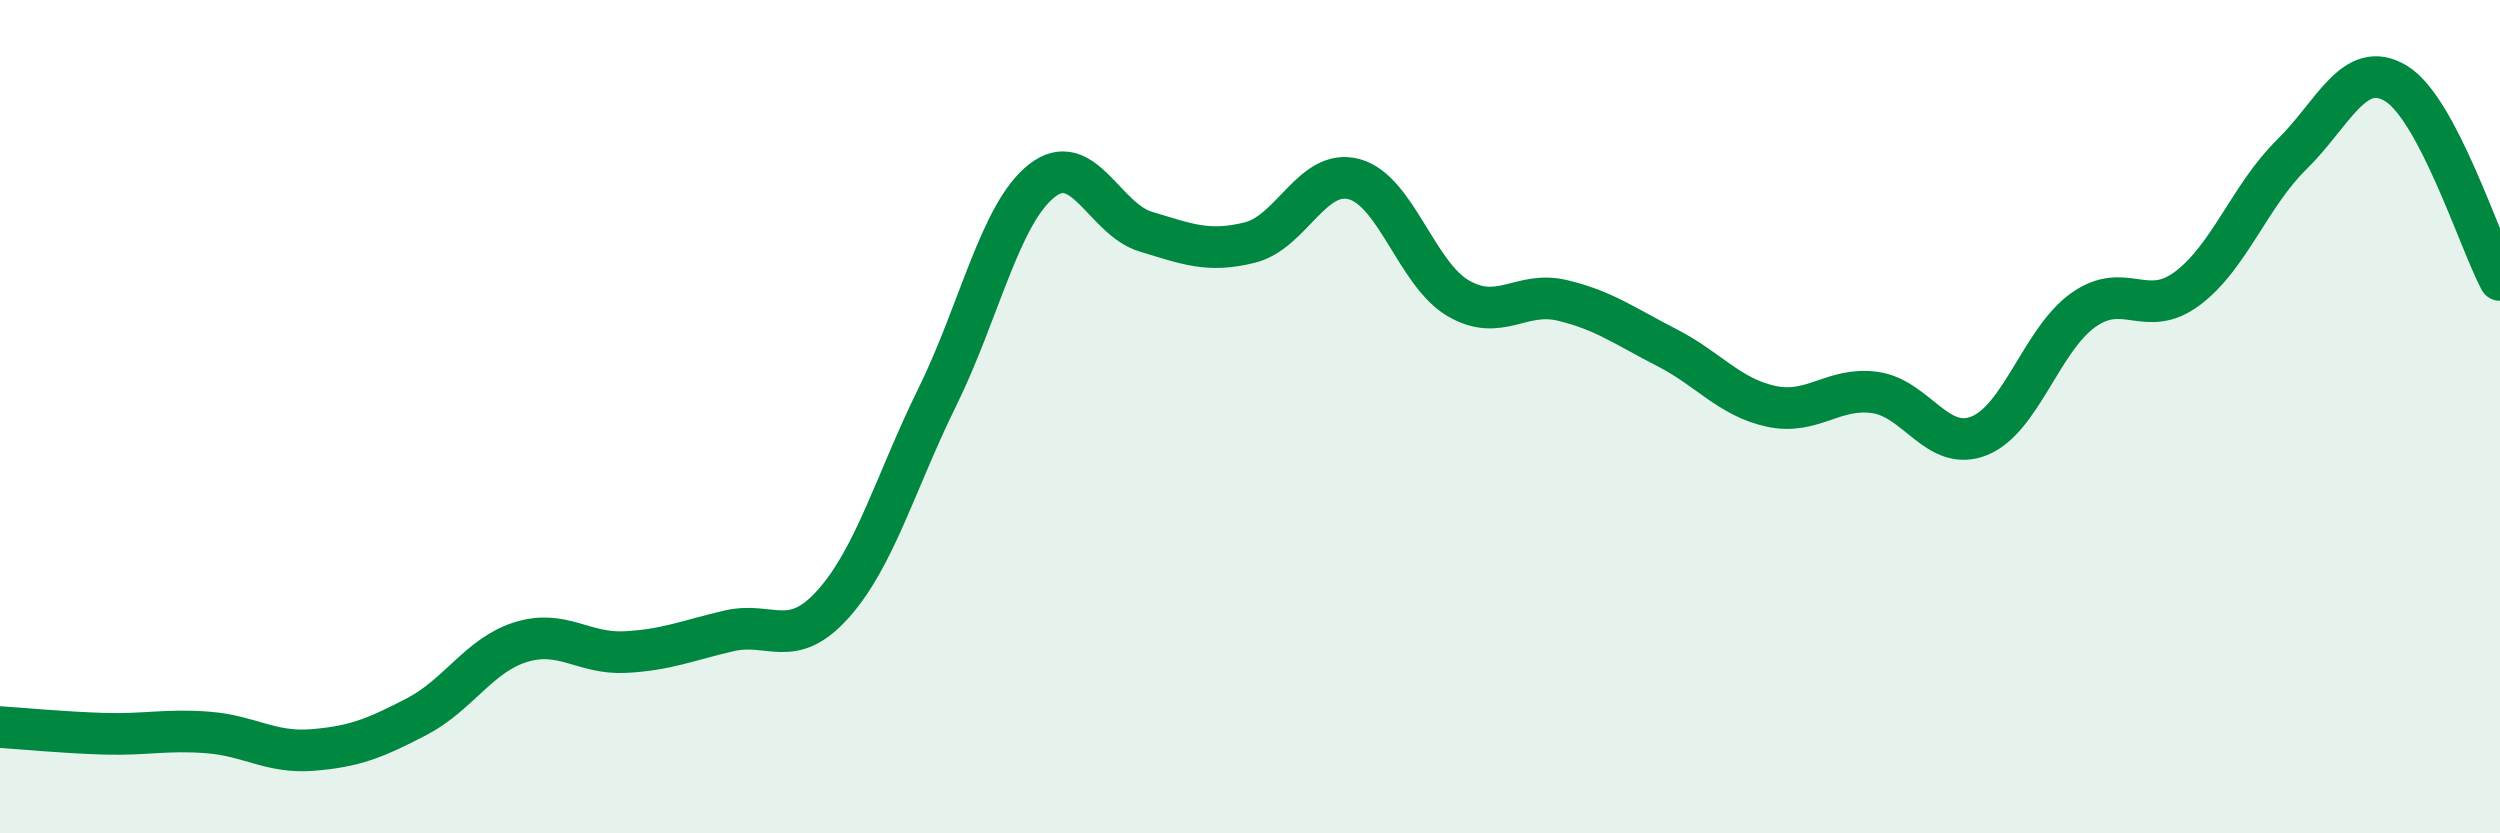
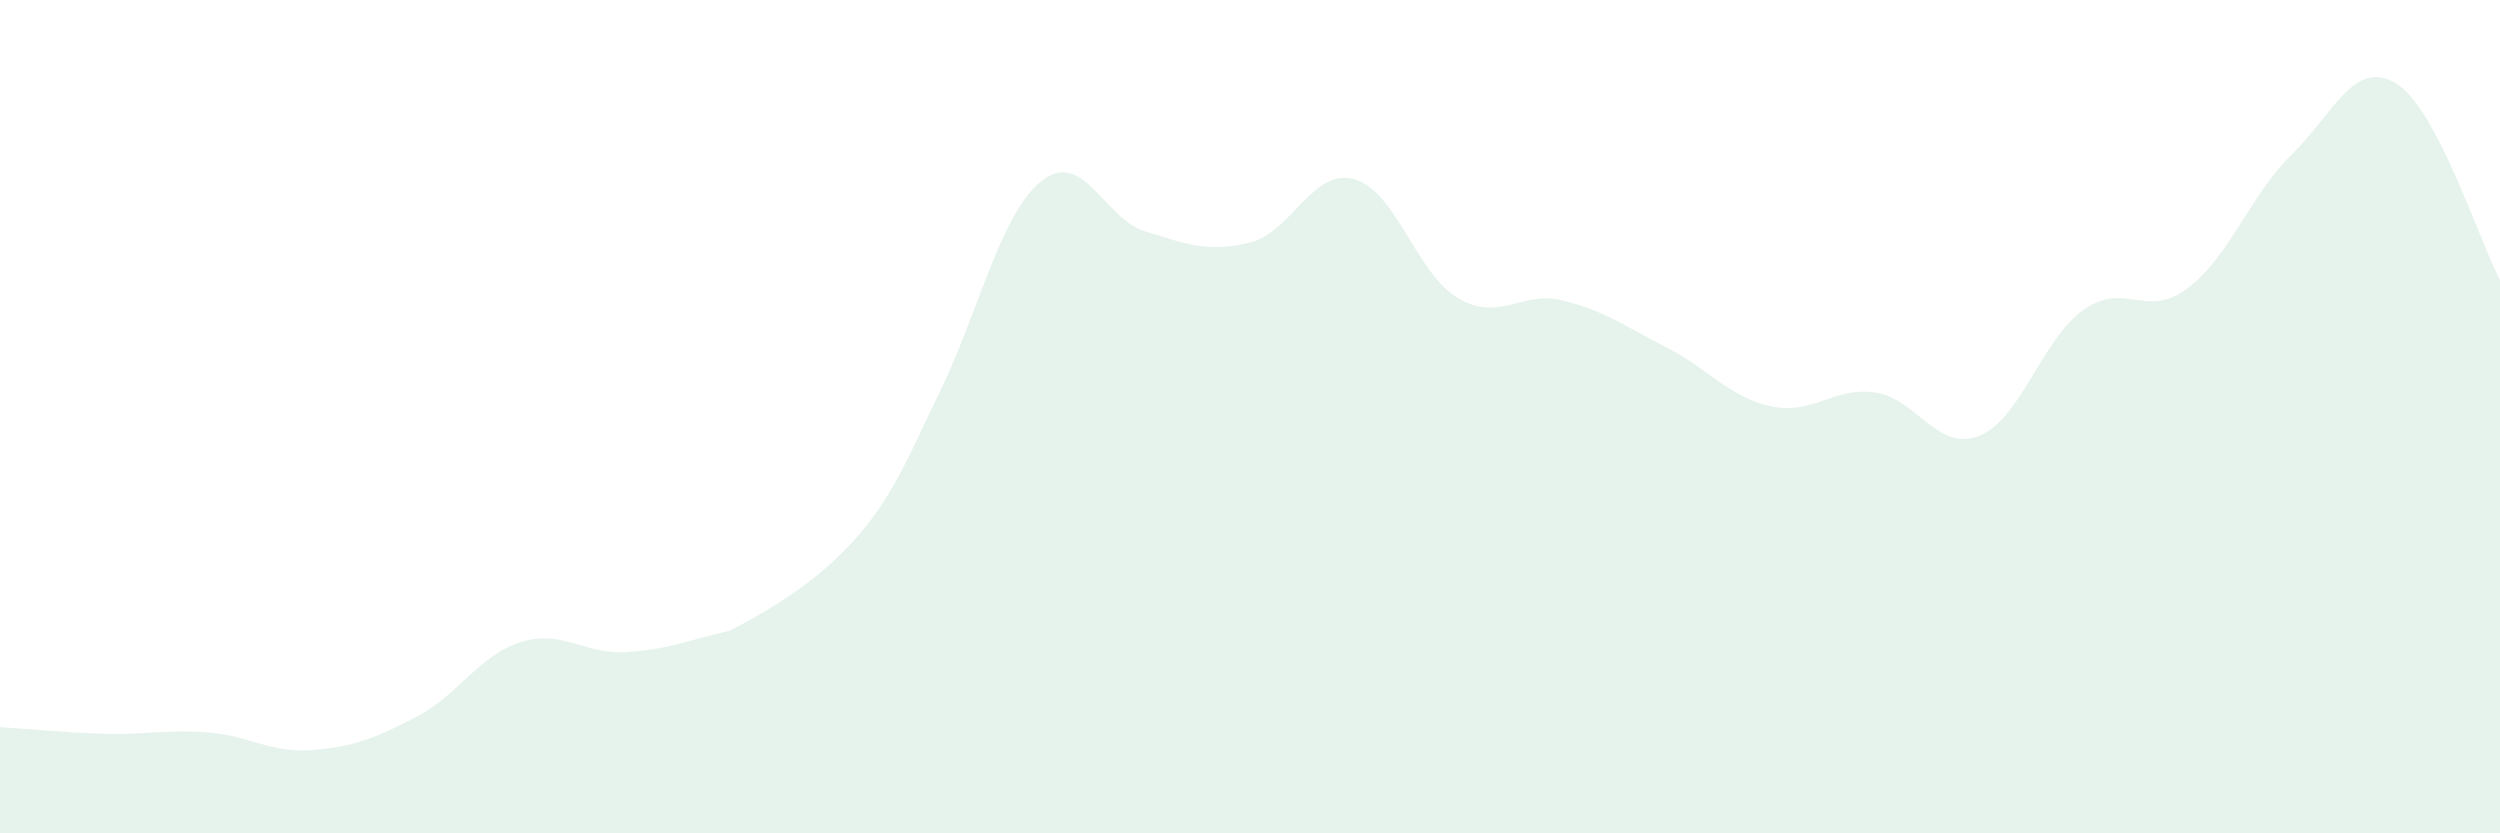
<svg xmlns="http://www.w3.org/2000/svg" width="60" height="20" viewBox="0 0 60 20">
-   <path d="M 0,17.45 C 0.5,17.48 1.5,17.58 2.5,17.61 C 3.5,17.64 4,17.5 5,17.58 C 6,17.66 6.5,18.08 7.5,18 C 8.5,17.92 9,17.72 10,17.2 C 11,16.68 11.5,15.72 12.5,15.41 C 13.5,15.1 14,15.7 15,15.65 C 16,15.6 16.5,15.37 17.5,15.14 C 18.5,14.91 19,15.61 20,14.49 C 21,13.37 21.5,11.55 22.5,9.52 C 23.5,7.49 24,5.13 25,4.34 C 26,3.55 26.5,5.26 27.5,5.56 C 28.5,5.86 29,6.07 30,5.82 C 31,5.57 31.5,4.03 32.5,4.3 C 33.5,4.57 34,6.58 35,7.16 C 36,7.74 36.5,6.97 37.5,7.21 C 38.5,7.45 39,7.83 40,8.34 C 41,8.85 41.5,9.53 42.5,9.75 C 43.5,9.97 44,9.28 45,9.42 C 46,9.56 46.5,10.86 47.5,10.46 C 48.5,10.06 49,8.15 50,7.44 C 51,6.73 51.5,7.67 52.5,6.92 C 53.5,6.17 54,4.69 55,3.71 C 56,2.73 56.5,1.4 57.5,2 C 58.5,2.6 59.5,5.78 60,6.72L60 20L0 20Z" fill="#008740" opacity="0.1" stroke-linecap="round" stroke-linejoin="round" />
-   <path d="M 0,17.45 C 0.5,17.48 1.5,17.58 2.5,17.61 C 3.5,17.64 4,17.5 5,17.58 C 6,17.66 6.5,18.08 7.5,18 C 8.5,17.92 9,17.72 10,17.2 C 11,16.68 11.5,15.72 12.5,15.41 C 13.5,15.1 14,15.7 15,15.65 C 16,15.6 16.5,15.37 17.5,15.14 C 18.5,14.91 19,15.61 20,14.49 C 21,13.37 21.5,11.55 22.5,9.52 C 23.5,7.49 24,5.13 25,4.34 C 26,3.55 26.5,5.26 27.5,5.56 C 28.5,5.86 29,6.07 30,5.82 C 31,5.57 31.5,4.03 32.5,4.3 C 33.5,4.57 34,6.58 35,7.16 C 36,7.74 36.5,6.97 37.5,7.21 C 38.5,7.45 39,7.83 40,8.34 C 41,8.85 41.5,9.53 42.5,9.75 C 43.5,9.97 44,9.28 45,9.42 C 46,9.56 46.5,10.86 47.5,10.46 C 48.5,10.06 49,8.15 50,7.44 C 51,6.73 51.5,7.67 52.5,6.92 C 53.5,6.17 54,4.69 55,3.71 C 56,2.73 56.5,1.4 57.5,2 C 58.5,2.6 59.5,5.78 60,6.72" stroke="#008740" stroke-width="1" fill="none" stroke-linecap="round" stroke-linejoin="round" />
+   <path d="M 0,17.45 C 0.5,17.48 1.5,17.58 2.5,17.61 C 3.5,17.64 4,17.5 5,17.58 C 6,17.66 6.5,18.08 7.5,18 C 8.5,17.92 9,17.72 10,17.2 C 11,16.68 11.5,15.72 12.5,15.41 C 13.5,15.1 14,15.7 15,15.65 C 16,15.6 16.5,15.37 17.5,15.14 C 21,13.37 21.5,11.55 22.5,9.52 C 23.5,7.49 24,5.13 25,4.34 C 26,3.55 26.5,5.26 27.5,5.56 C 28.5,5.86 29,6.07 30,5.82 C 31,5.57 31.5,4.03 32.5,4.3 C 33.5,4.57 34,6.58 35,7.16 C 36,7.74 36.5,6.97 37.5,7.21 C 38.5,7.45 39,7.83 40,8.34 C 41,8.85 41.5,9.53 42.5,9.75 C 43.5,9.97 44,9.28 45,9.42 C 46,9.56 46.5,10.86 47.5,10.46 C 48.5,10.06 49,8.15 50,7.44 C 51,6.73 51.5,7.67 52.5,6.92 C 53.5,6.17 54,4.69 55,3.71 C 56,2.73 56.5,1.4 57.5,2 C 58.5,2.6 59.5,5.78 60,6.72L60 20L0 20Z" fill="#008740" opacity="0.1" stroke-linecap="round" stroke-linejoin="round" />
</svg>